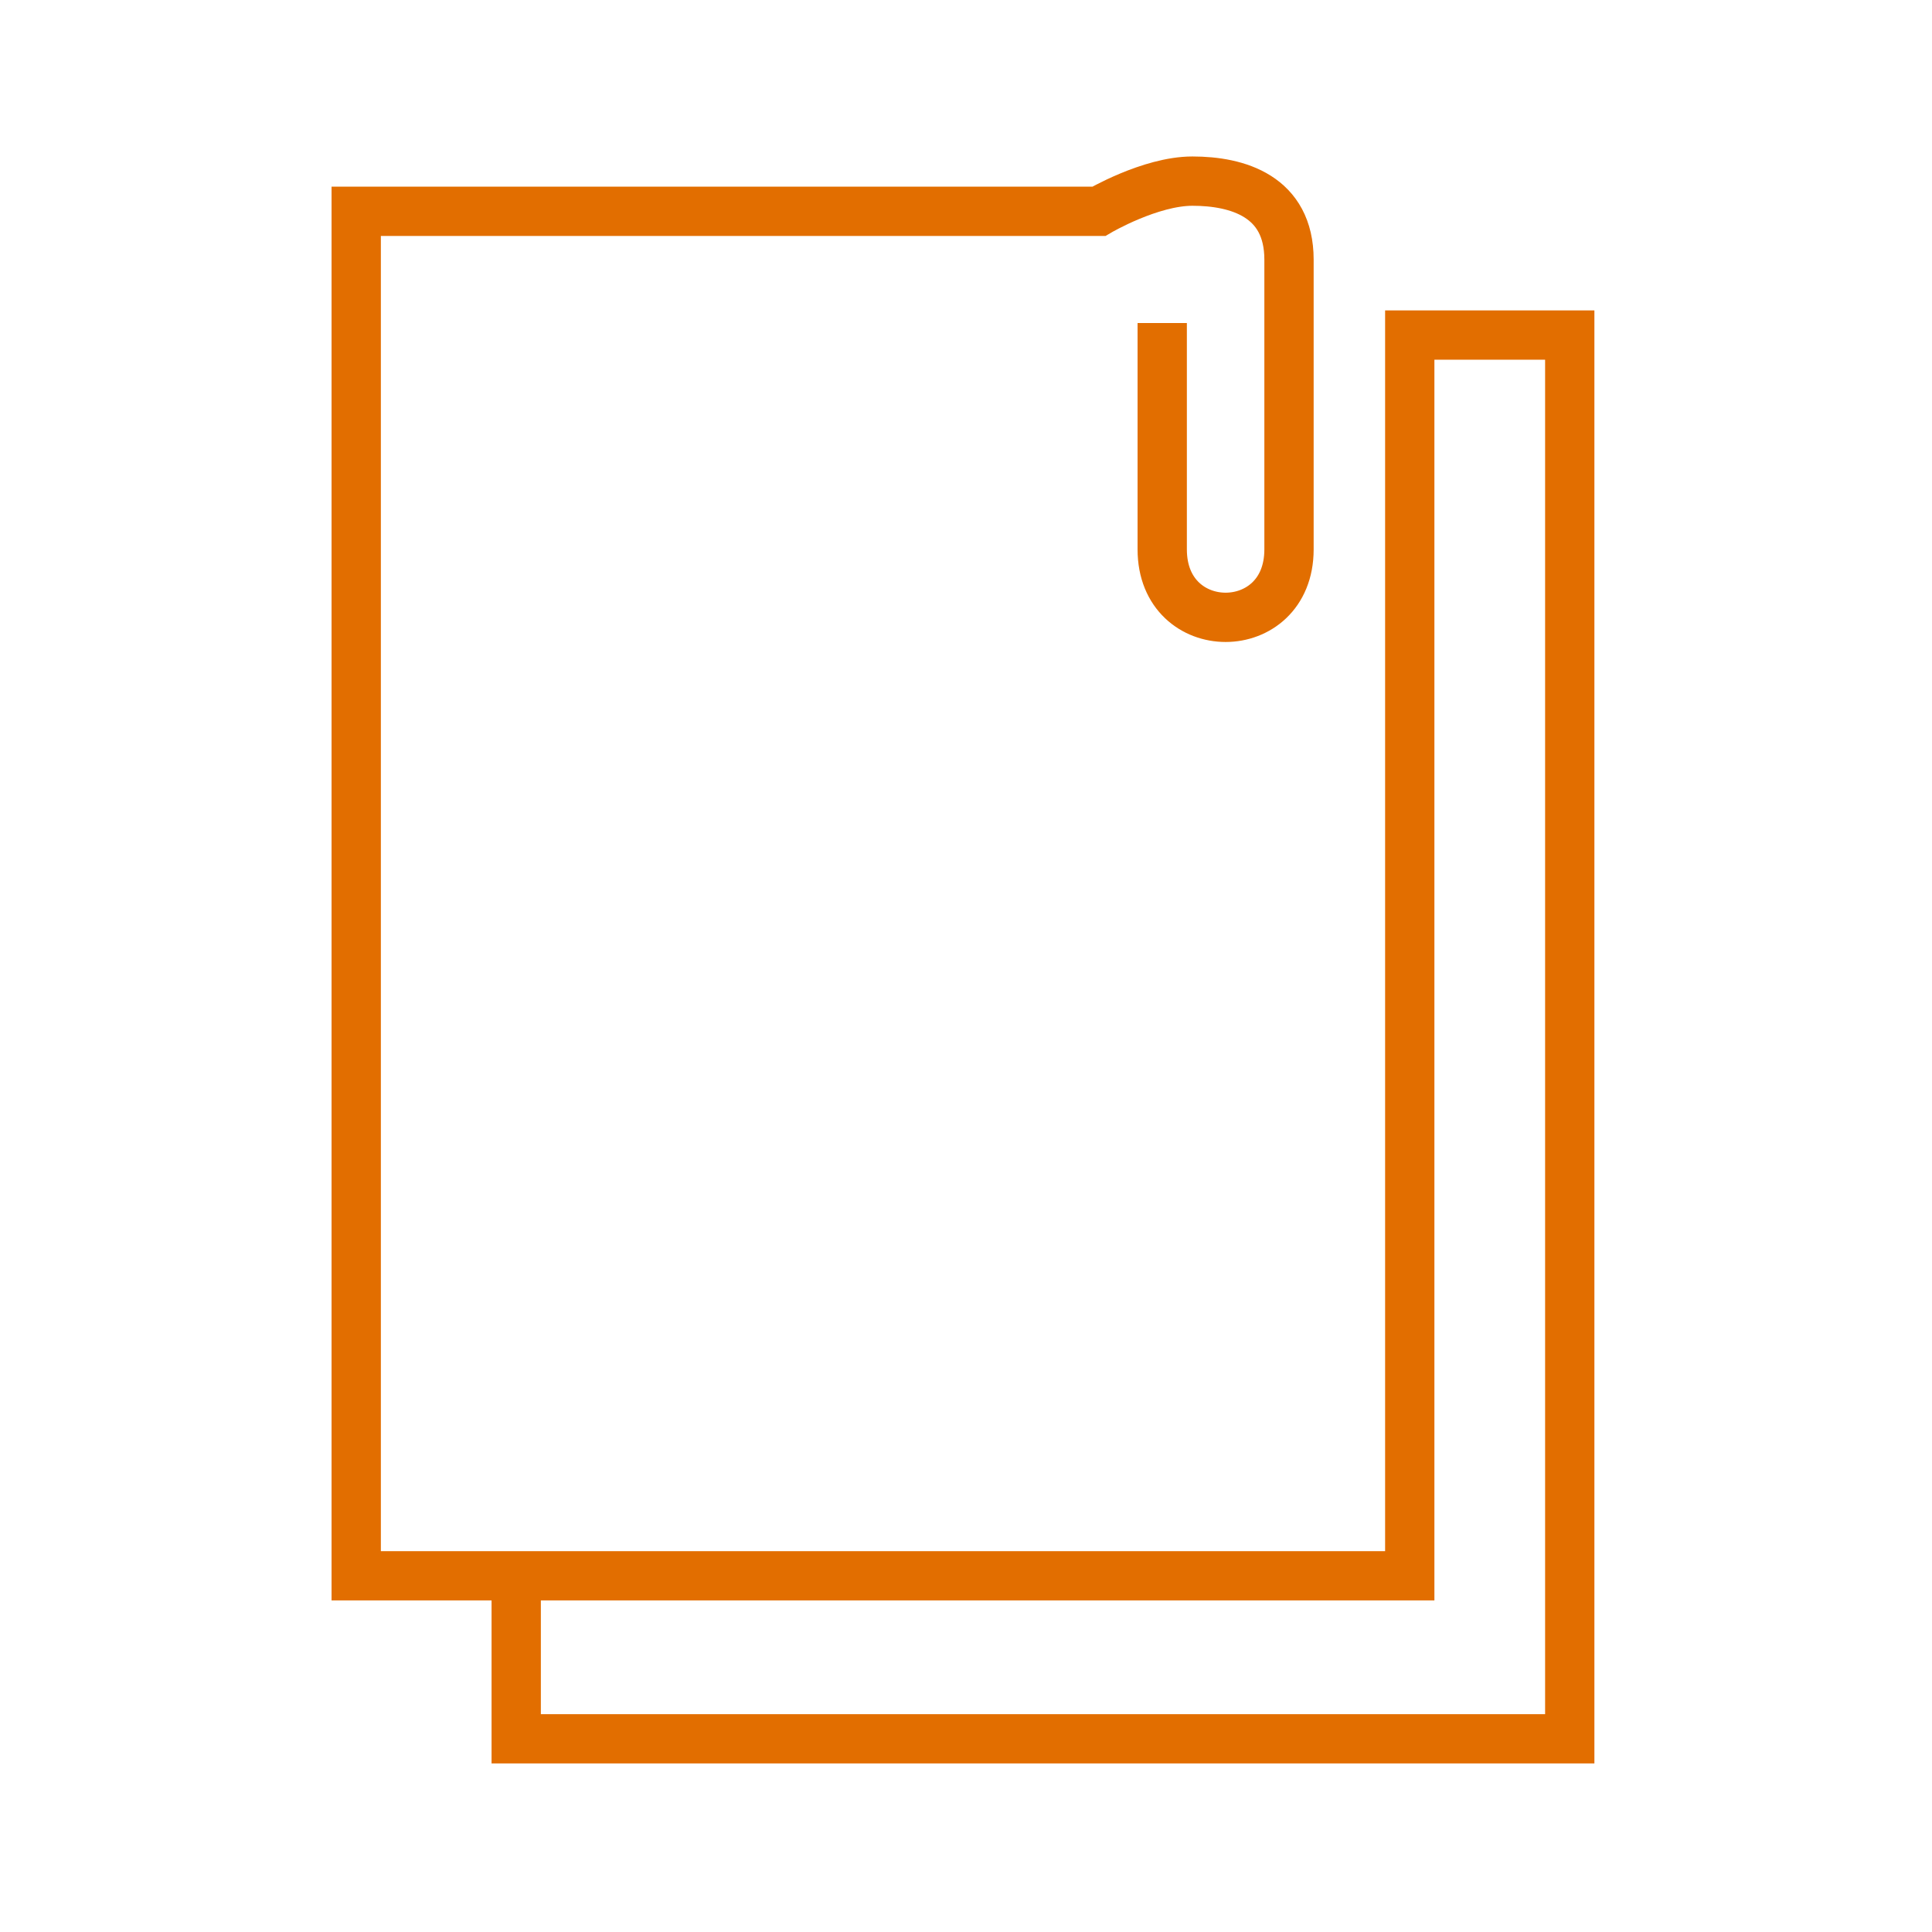
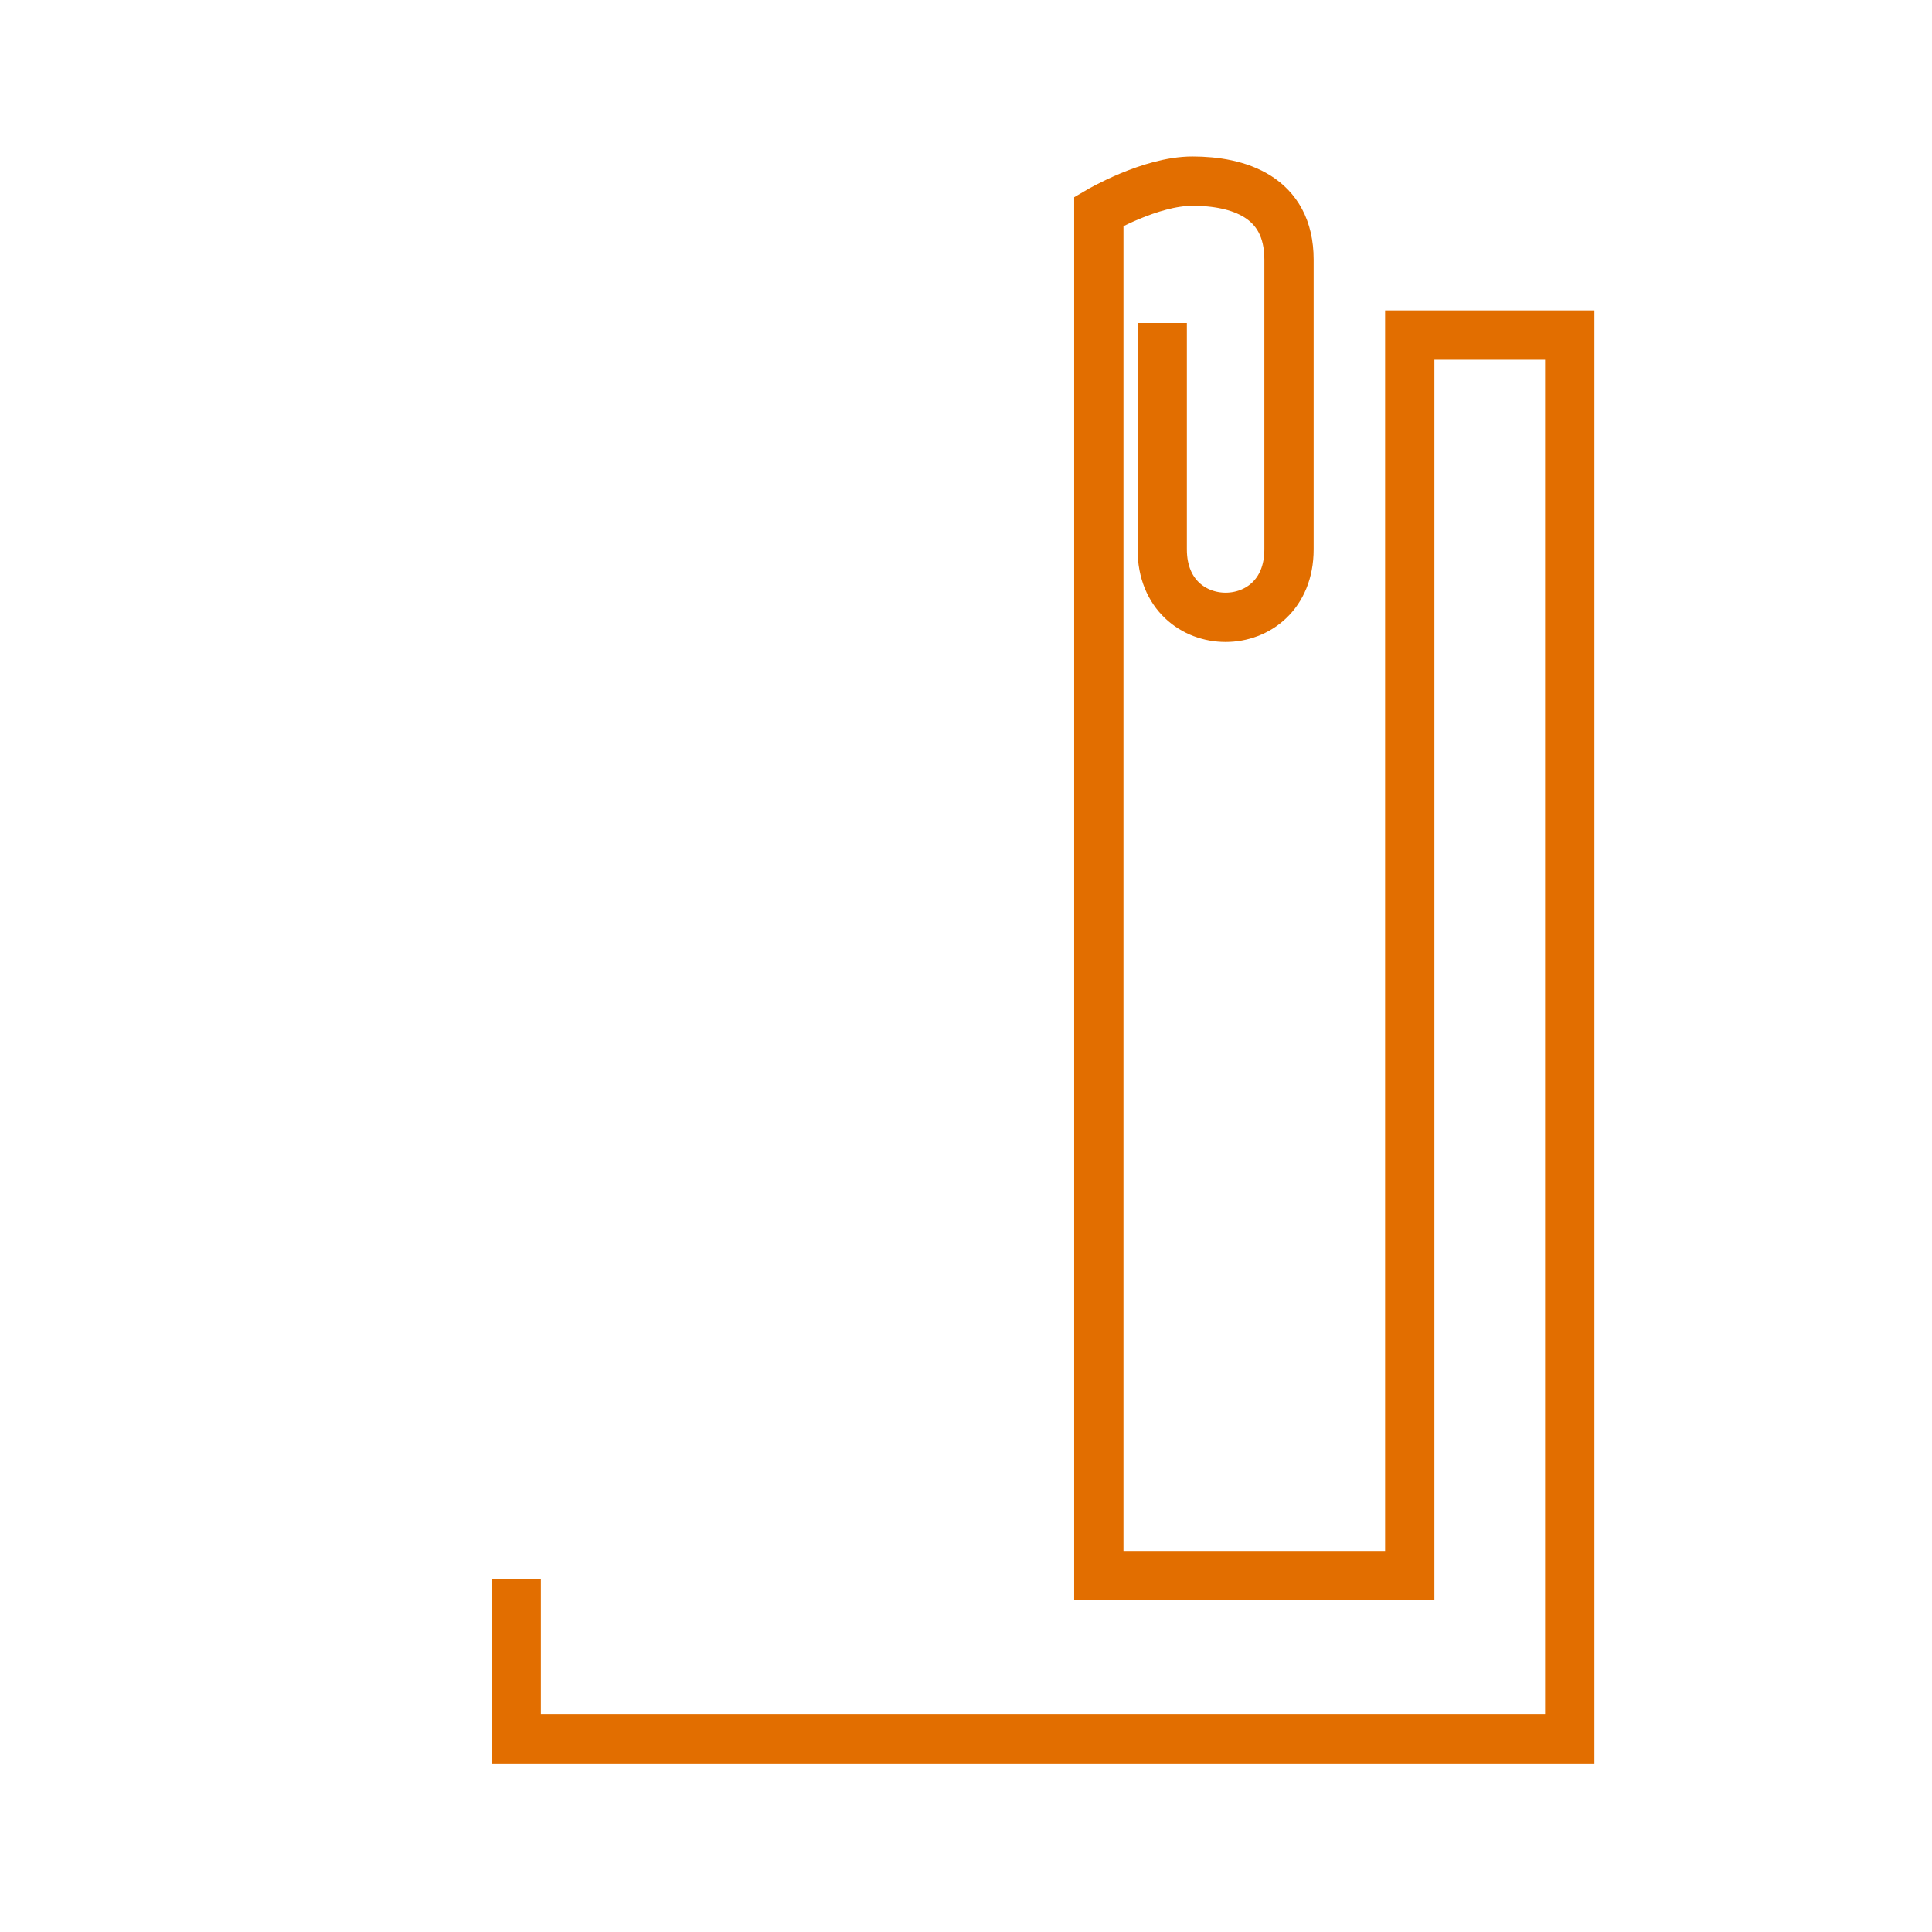
<svg xmlns="http://www.w3.org/2000/svg" width="64" height="64" viewBox="0 0 64 64" fill="none">
-   <path d="M38.5 10.7C38.5 10.7 38.5 15.9 38.5 18.2C38.5 21.2 42.7 21.2 42.7 18.2C42.7 15.9 42.7 9.2 42.7 8.6C42.7 6.5 41 6 39.5 6C38.1 6 36.4 7 36.4 7H11.8V52.2H46.7V11.1H52V57.6H17.1V52.3" stroke="#E26E00" stroke-width="1.633" stroke-miterlimit="10" />
+   <path d="M38.5 10.7C38.5 10.7 38.5 15.9 38.5 18.2C38.5 21.2 42.7 21.2 42.7 18.2C42.7 15.9 42.7 9.2 42.7 8.6C42.7 6.5 41 6 39.5 6C38.1 6 36.4 7 36.4 7V52.2H46.7V11.1H52V57.6H17.1V52.3" stroke="#E26E00" stroke-width="1.633" stroke-miterlimit="10" />
</svg>